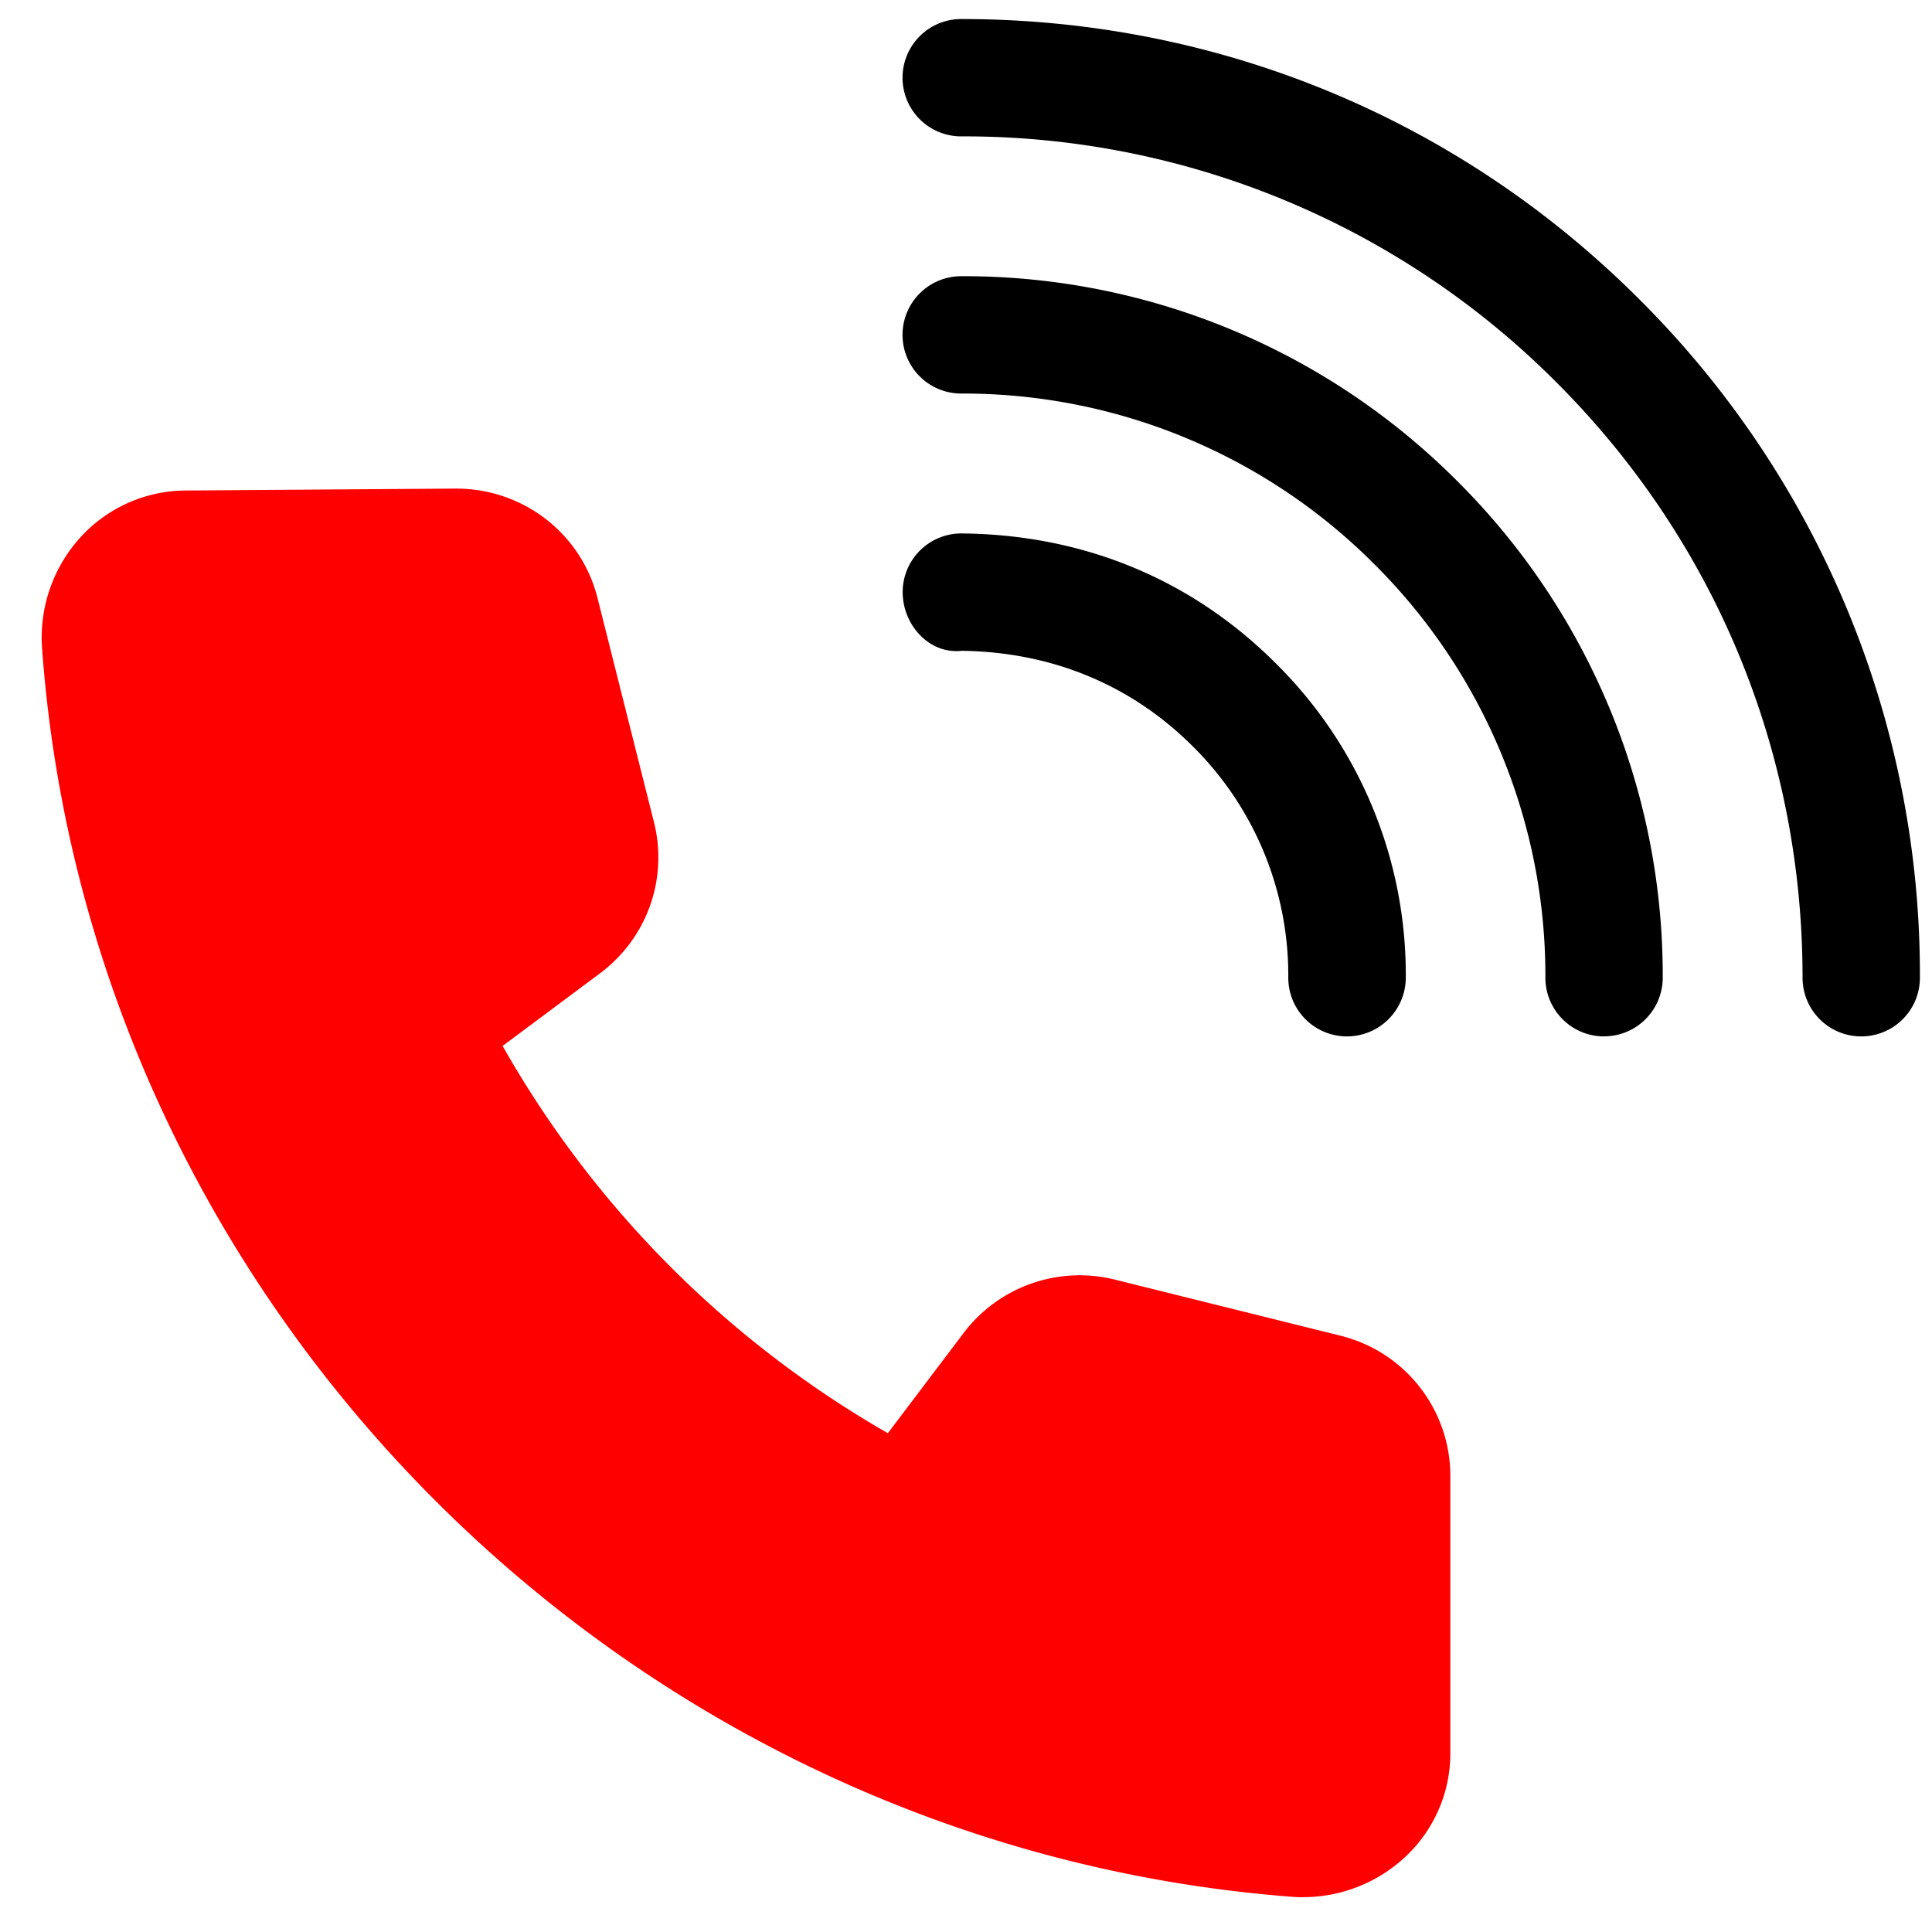
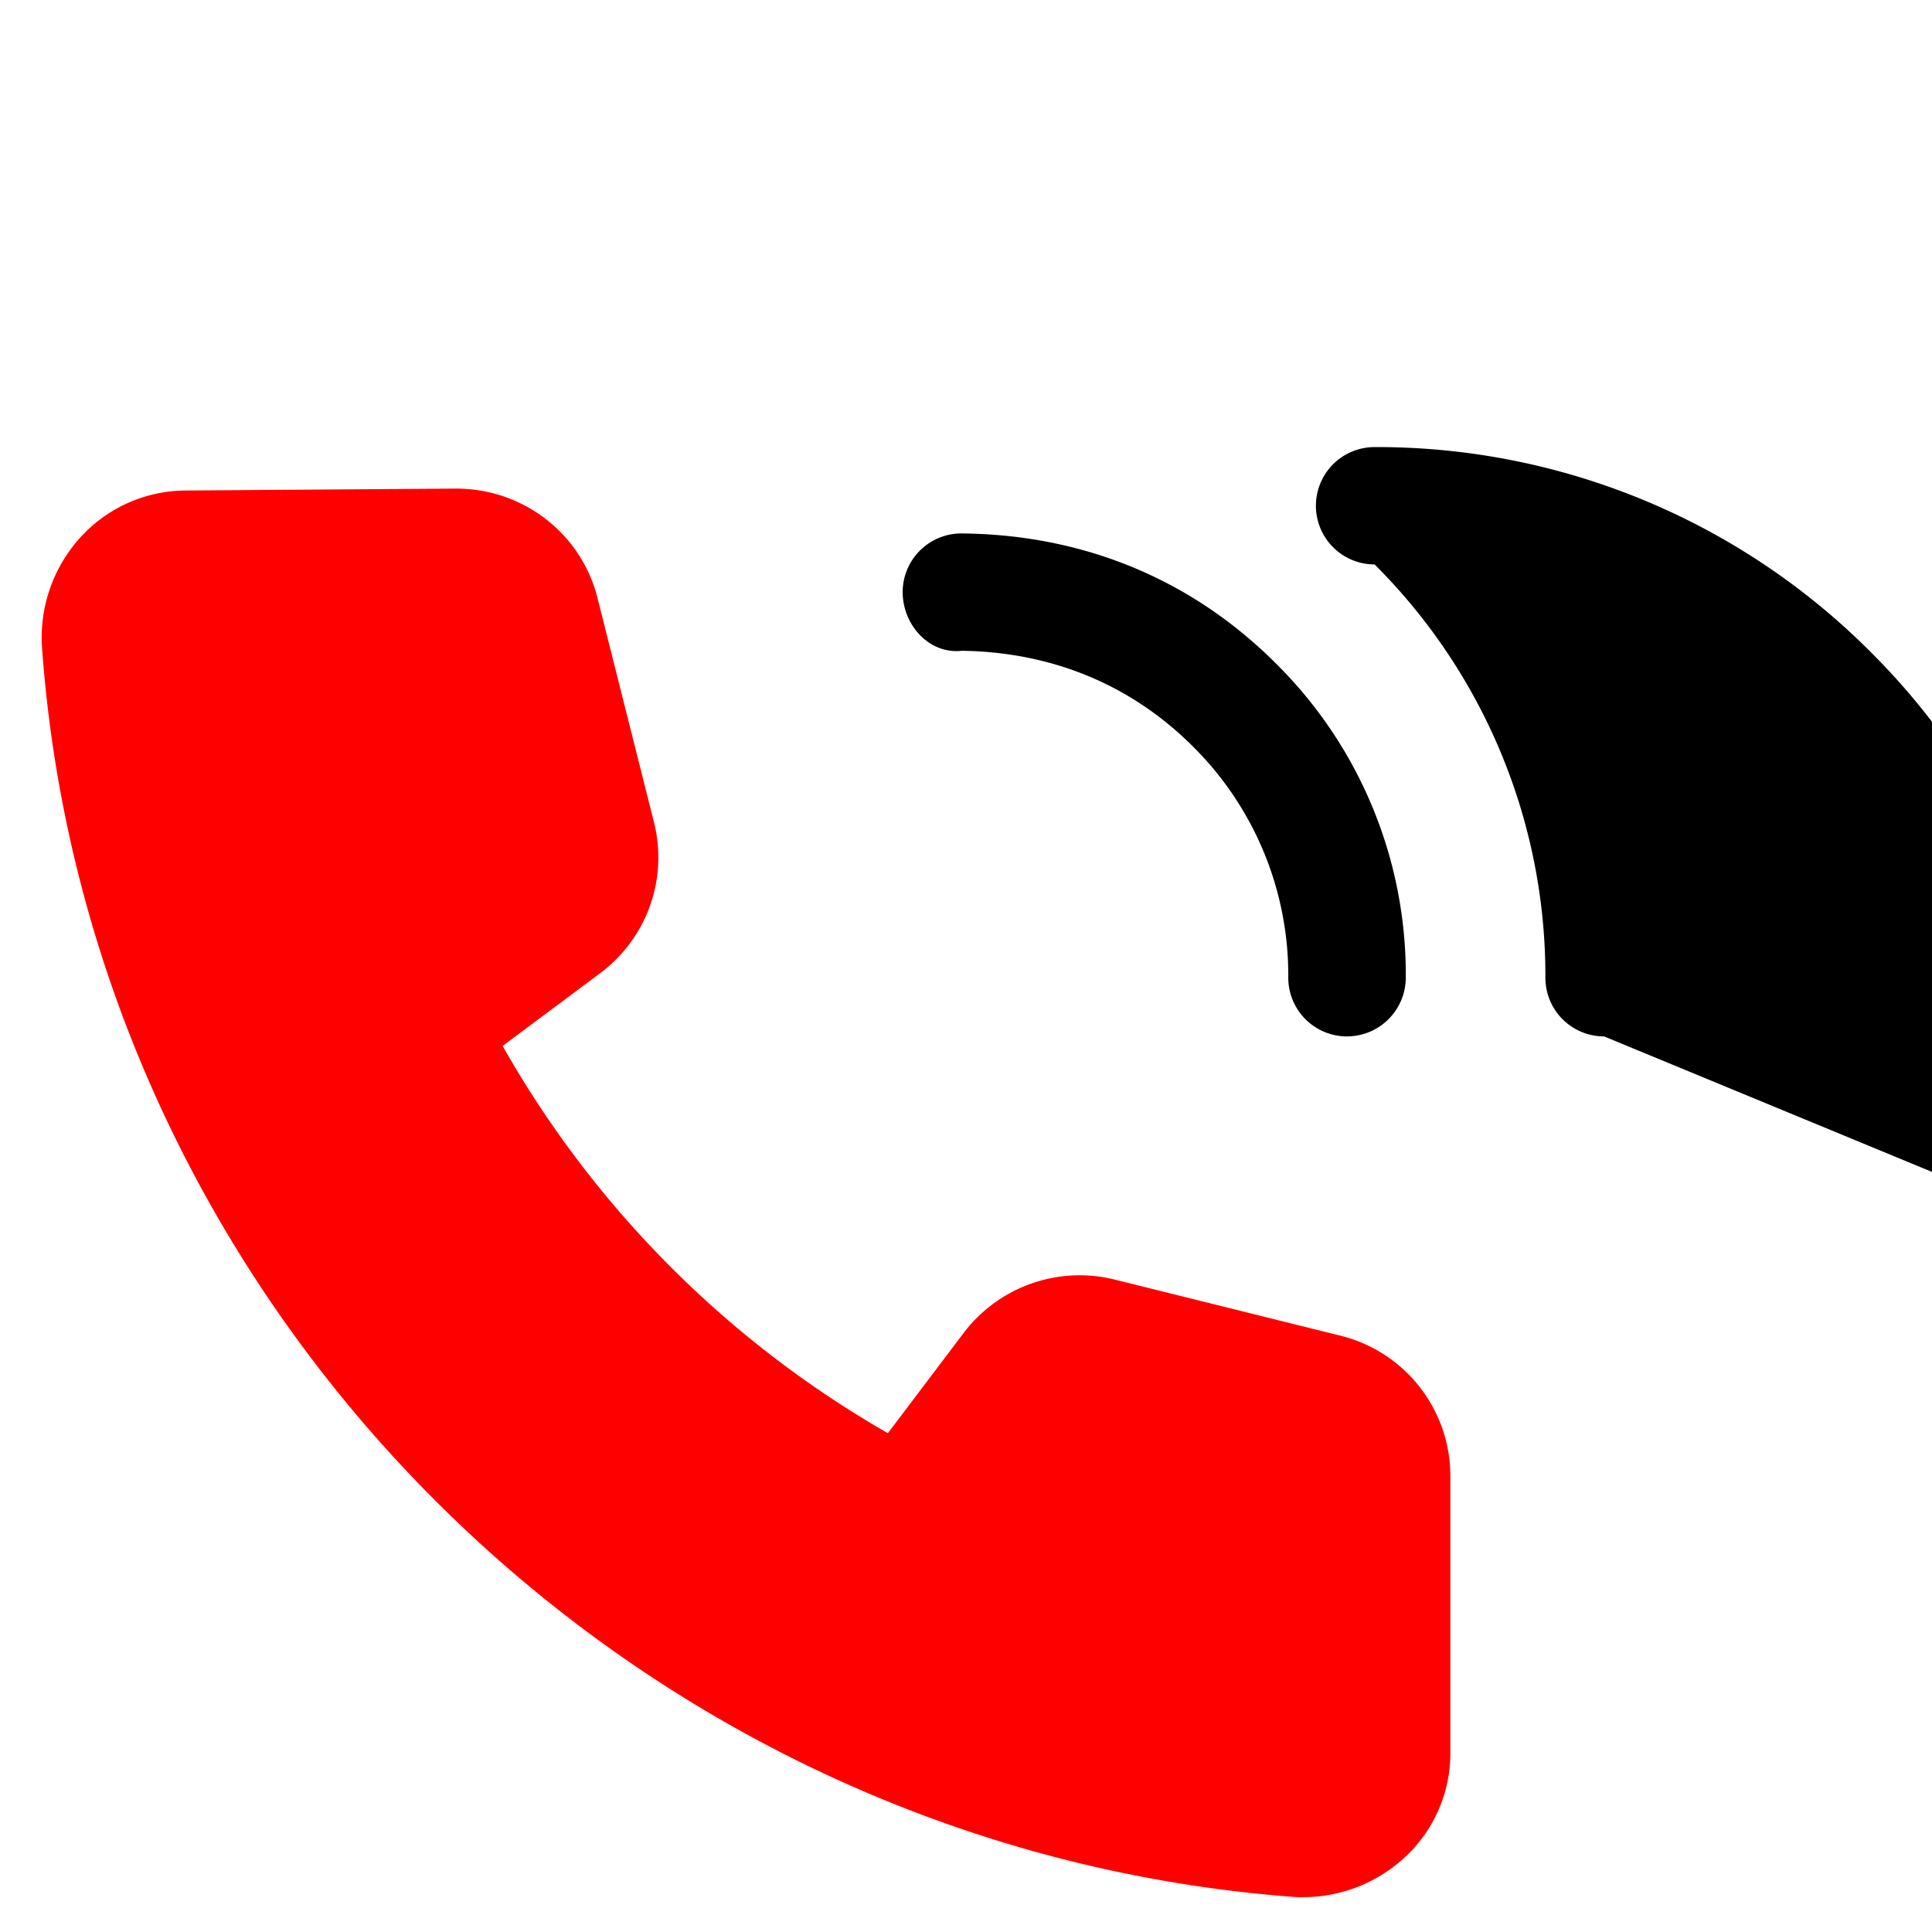
<svg xmlns="http://www.w3.org/2000/svg" width="27" height="27" viewBox="0 0 27 27">
  <g>
    <g>
      <g>
-         <path d="M26.011 14.484a.82.82 0 0 1-.82-.82c0-3.148-1.22-6.101-3.439-8.32a11.678 11.678 0 0 0-8.319-3.438.82.82 0 0 1 0-1.64c3.587 0 6.953 1.391 9.48 3.92a13.314 13.314 0 0 1 3.918 9.478.82.82 0 0 1-.82.82z" />
-       </g>
+         </g>
      <g>
-         <path d="M22.417 14.484a.82.82 0 0 1-.82-.82 8.112 8.112 0 0 0-2.387-5.776A8.112 8.112 0 0 0 13.433 5.5a.82.82 0 0 1 0-1.64 9.74 9.74 0 0 1 6.936 2.867 9.744 9.744 0 0 1 2.868 6.936.82.82 0 0 1-.82.82z" />
+         <path d="M22.417 14.484a.82.82 0 0 1-.82-.82 8.112 8.112 0 0 0-2.387-5.776a.82.82 0 0 1 0-1.64 9.74 9.74 0 0 1 6.936 2.867 9.744 9.744 0 0 1 2.868 6.936.82.82 0 0 1-.82.82z" />
      </g>
      <g>
        <path d="M18.824 14.484h-.005a.82.82 0 0 1-.815-.825 4.502 4.502 0 0 0-1.335-3.229c-.87-.869-1.984-1.319-3.229-1.335-.454.05-.822-.36-.825-.815a.82.82 0 0 1 .815-.825c1.7.013 3.217.634 4.4 1.816a6.118 6.118 0 0 1 1.816 4.398.823.823 0 0 1-.822.815z" />
      </g>
    </g>
    <g>
      <path fill="red" d="M18.207 26.514c-.054 0-.108-.002-.162-.007C8.763 25.79 1.259 18.288.588 9.061a2.083 2.083 0 0 1 .54-1.556 2 2 0 0 1 1.472-.65l3.773-.027c.941 0 1.752.63 1.978 1.532l.788 3.129c.2.794-.097 1.624-.755 2.114l-1.36 1.014a14.448 14.448 0 0 0 5.384 5.412l1.057-1.398a2.034 2.034 0 0 1 2.116-.748l3.15.783a2.02 2.02 0 0 1 1.538 1.962v3.861a1.98 1.98 0 0 1-.644 1.474 2.09 2.09 0 0 1-1.418.55z" />
    </g>
  </g>
</svg>